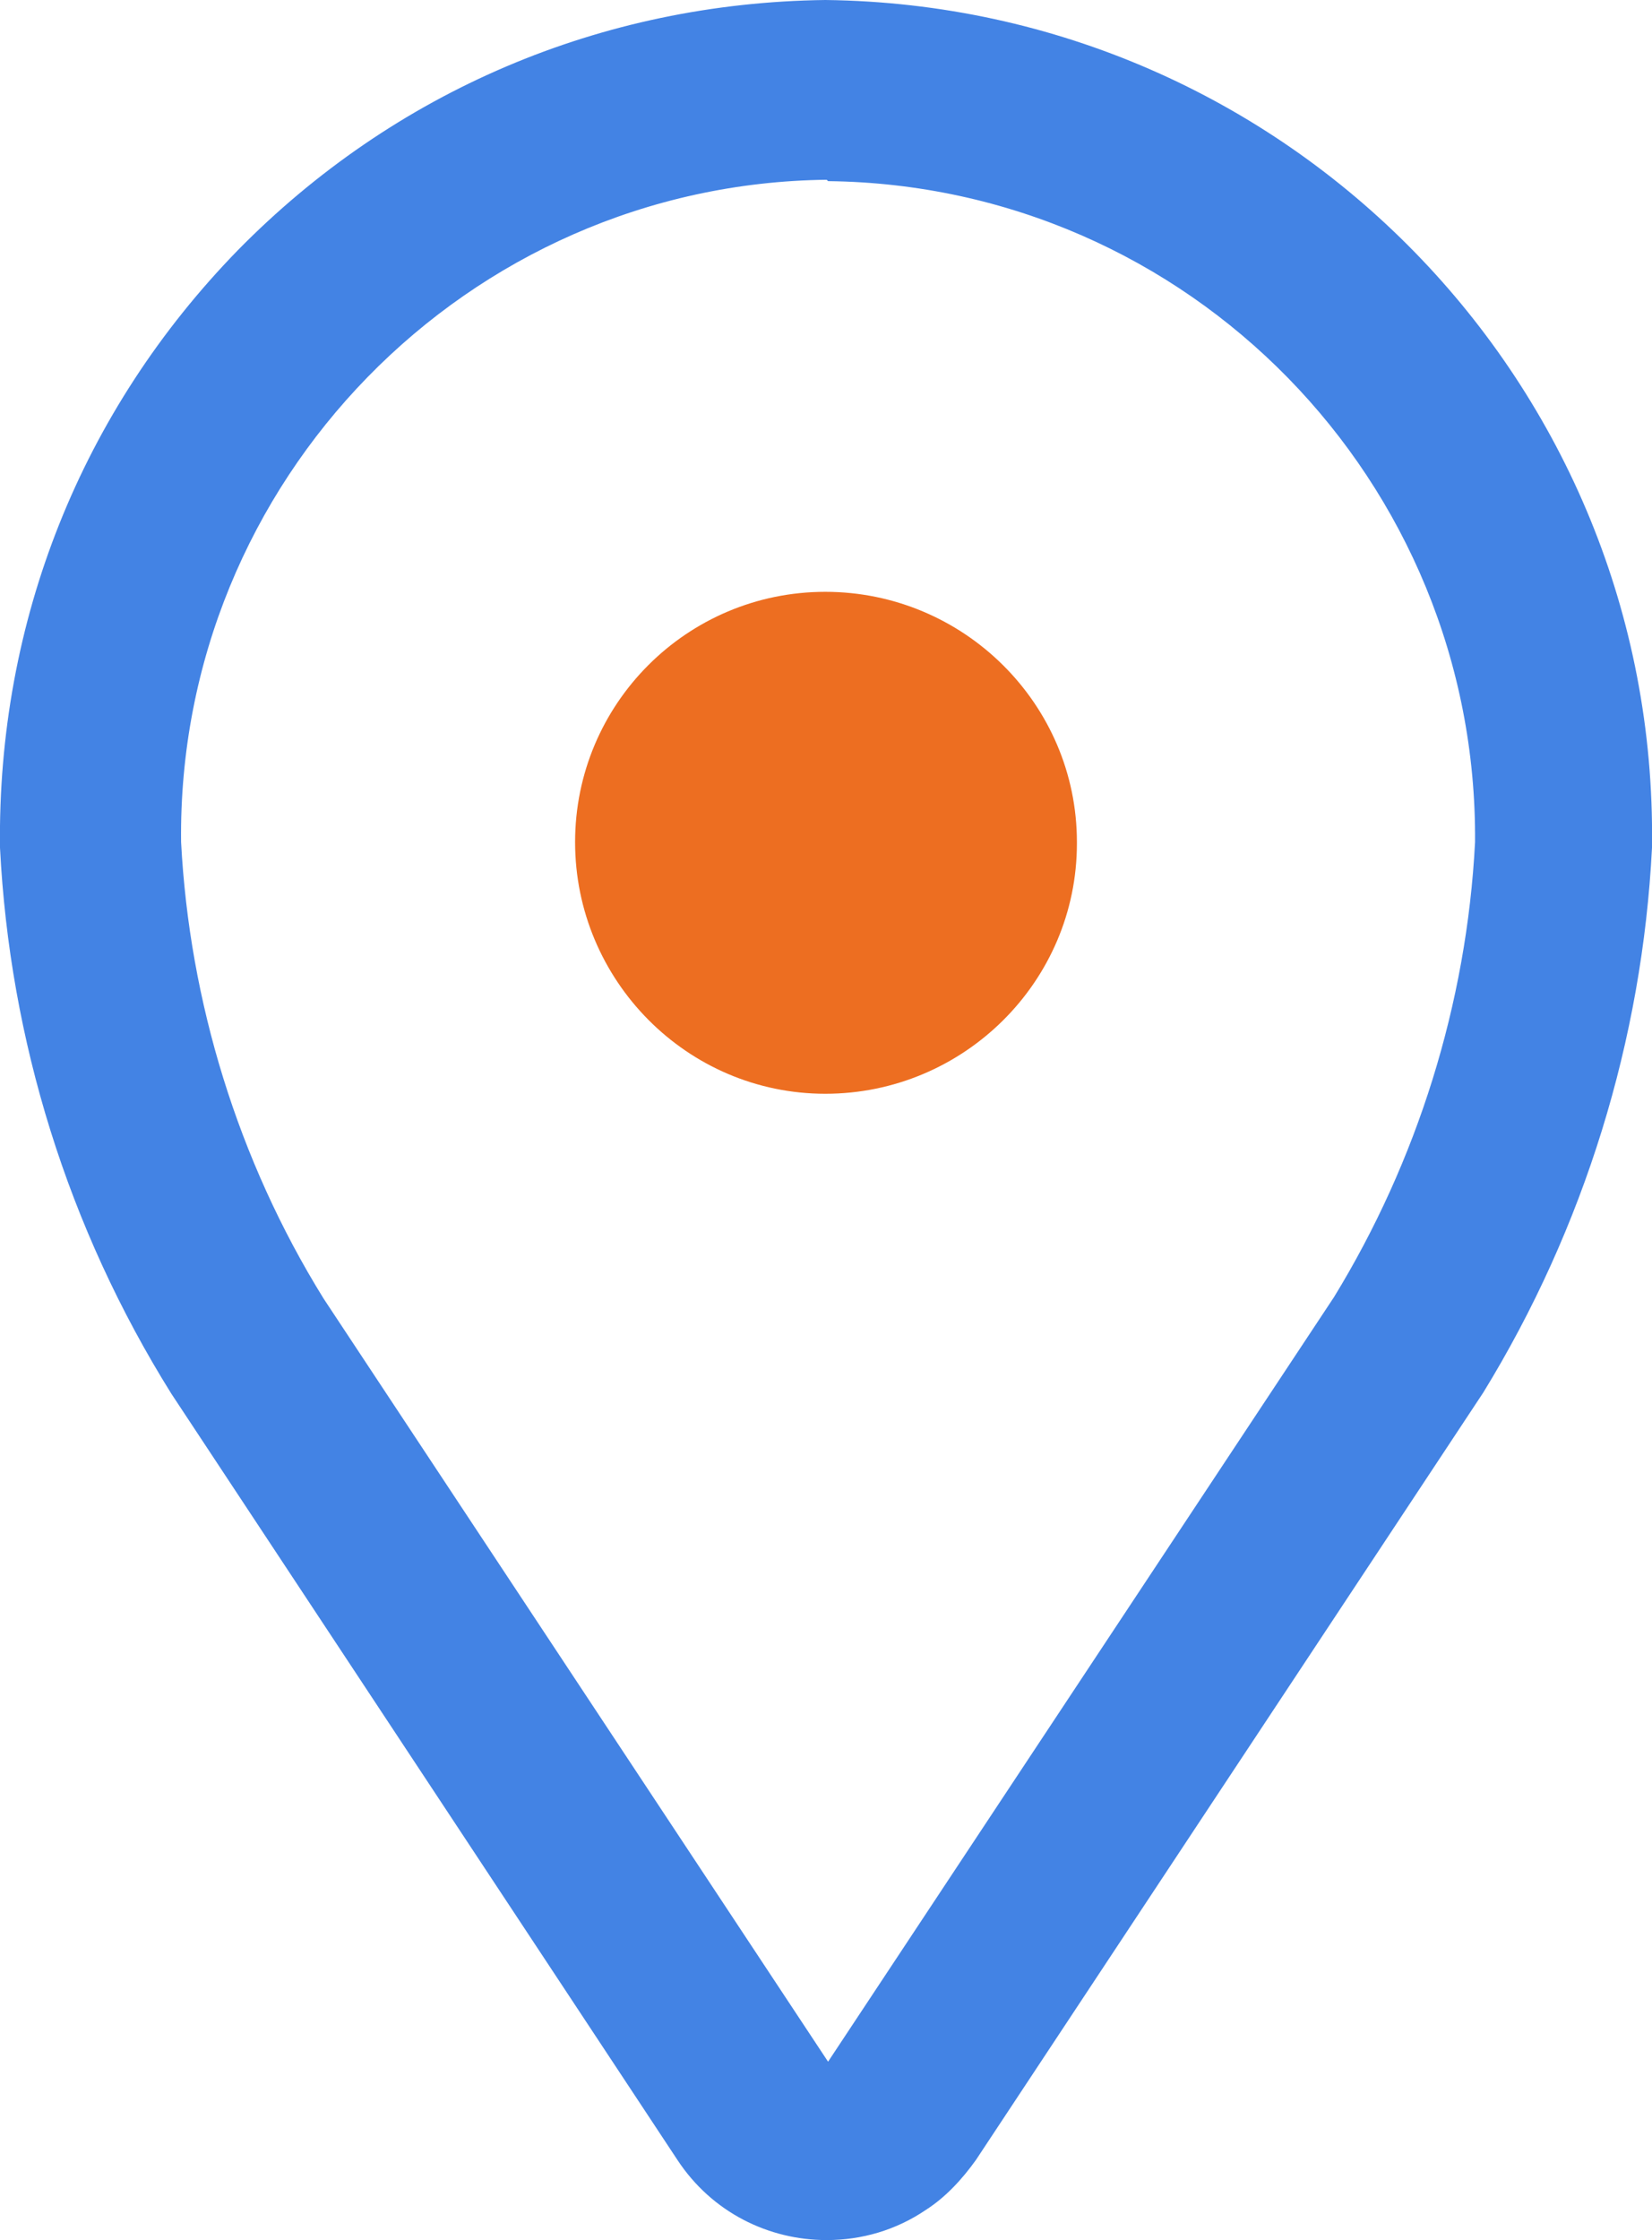
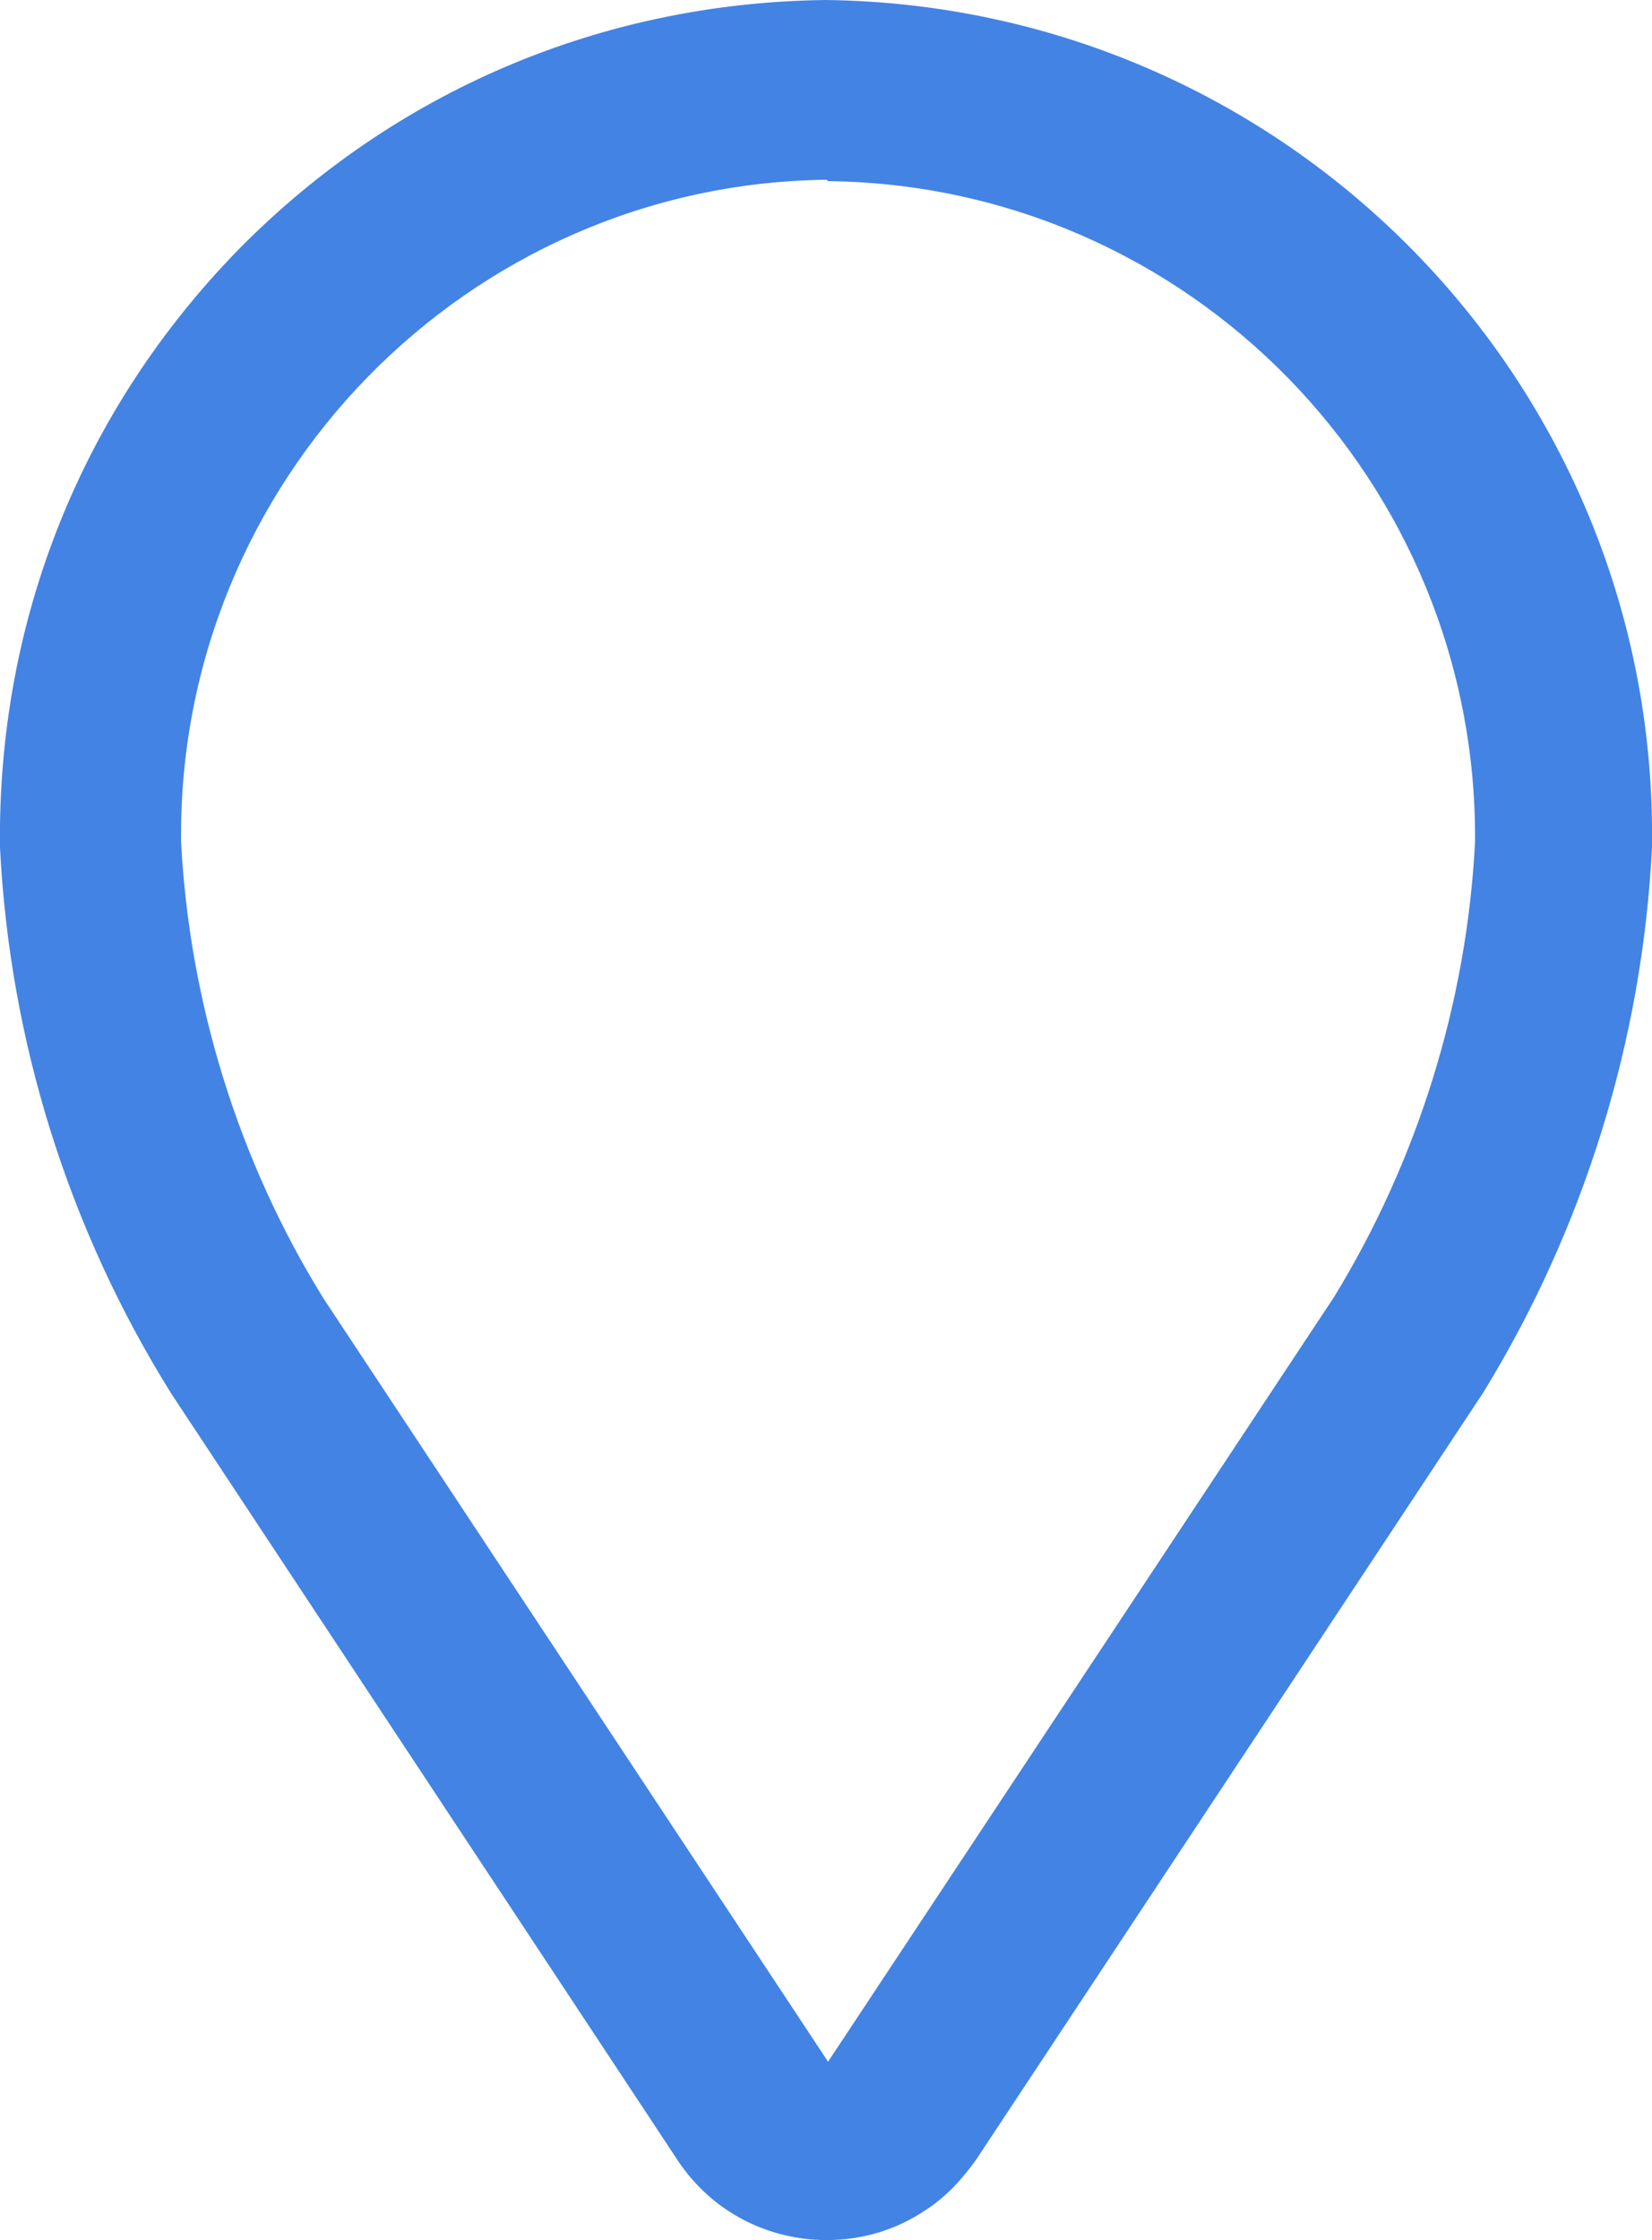
<svg xmlns="http://www.w3.org/2000/svg" id="_レイヤー_2" viewBox="0 0 11.95 16.2">
  <defs>
    <style>.cls-1{fill:#ed6e21;}.cls-2{fill:#4383e4;}</style>
  </defs>
  <g id="_レイヤー_1-2">
    <path class="cls-2" d="m5.98,16.2c-.42,0-.83-.2-1.08-.58l-3.66-5.54C.49,8.88.07,7.52,0,6.13c-.02-1.64.59-3.16,1.72-4.32C2.85.66,4.35.02,5.97,0c3.35.04,6.02,2.78,5.98,6.11,0,0,0,.02,0,.02-.07,1.39-.49,2.75-1.22,3.94l-3.67,5.55c-.1.14-.22.27-.36.36-.22.15-.47.22-.72.22Zm0-14.9c-2.6.03-4.7,2.18-4.67,4.79.06,1.15.41,2.3,1.03,3.3l3.65,5.52,3.66-5.53c.6-.98.96-2.12,1.02-3.29.02-2.61-2.07-4.75-4.68-4.78Z" />
-     <path id="_パス_4689" class="cls-1" d="m7.79,6.1c0,1-.82,1.81-1.82,1.81-1,0-1.81-.82-1.81-1.82,0-1,.81-1.81,1.81-1.81,1,0,1.82.81,1.82,1.81,0,0,0,0,0,0" />
  </g>
</svg>